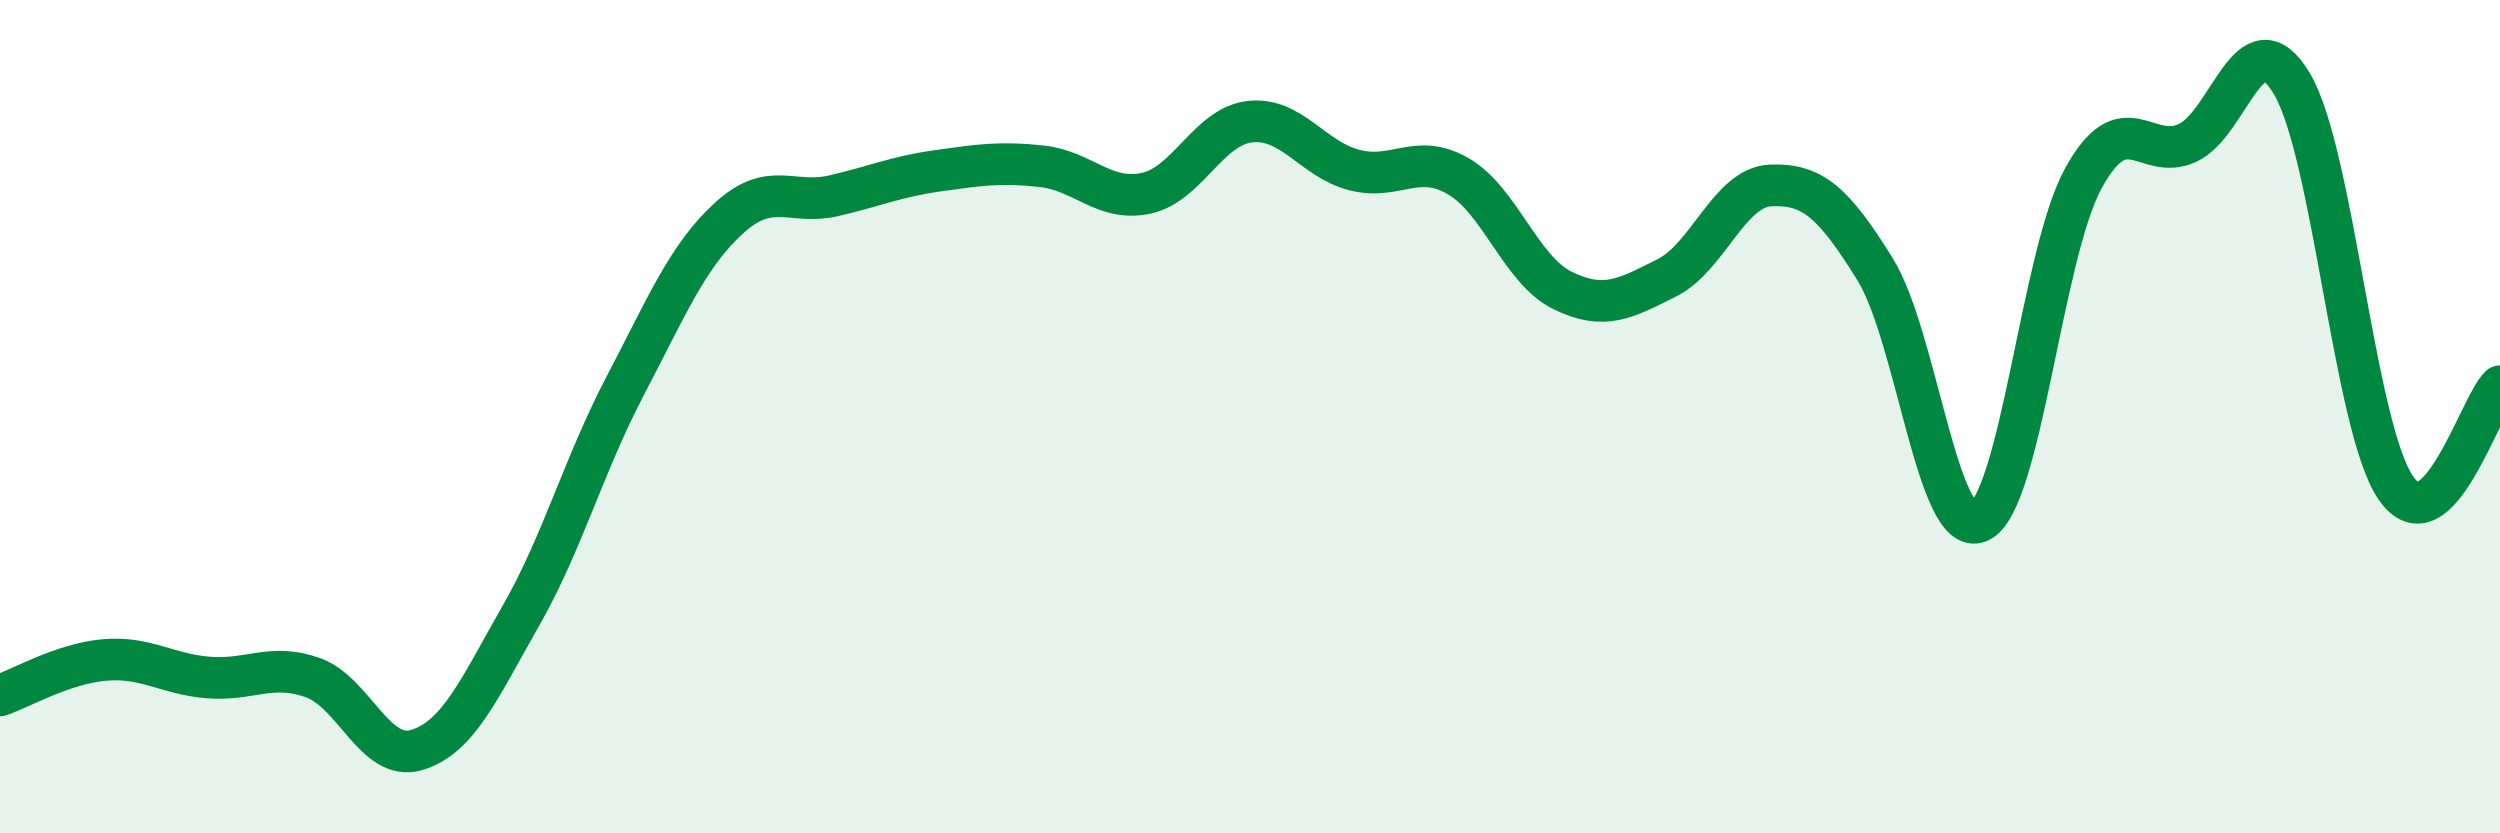
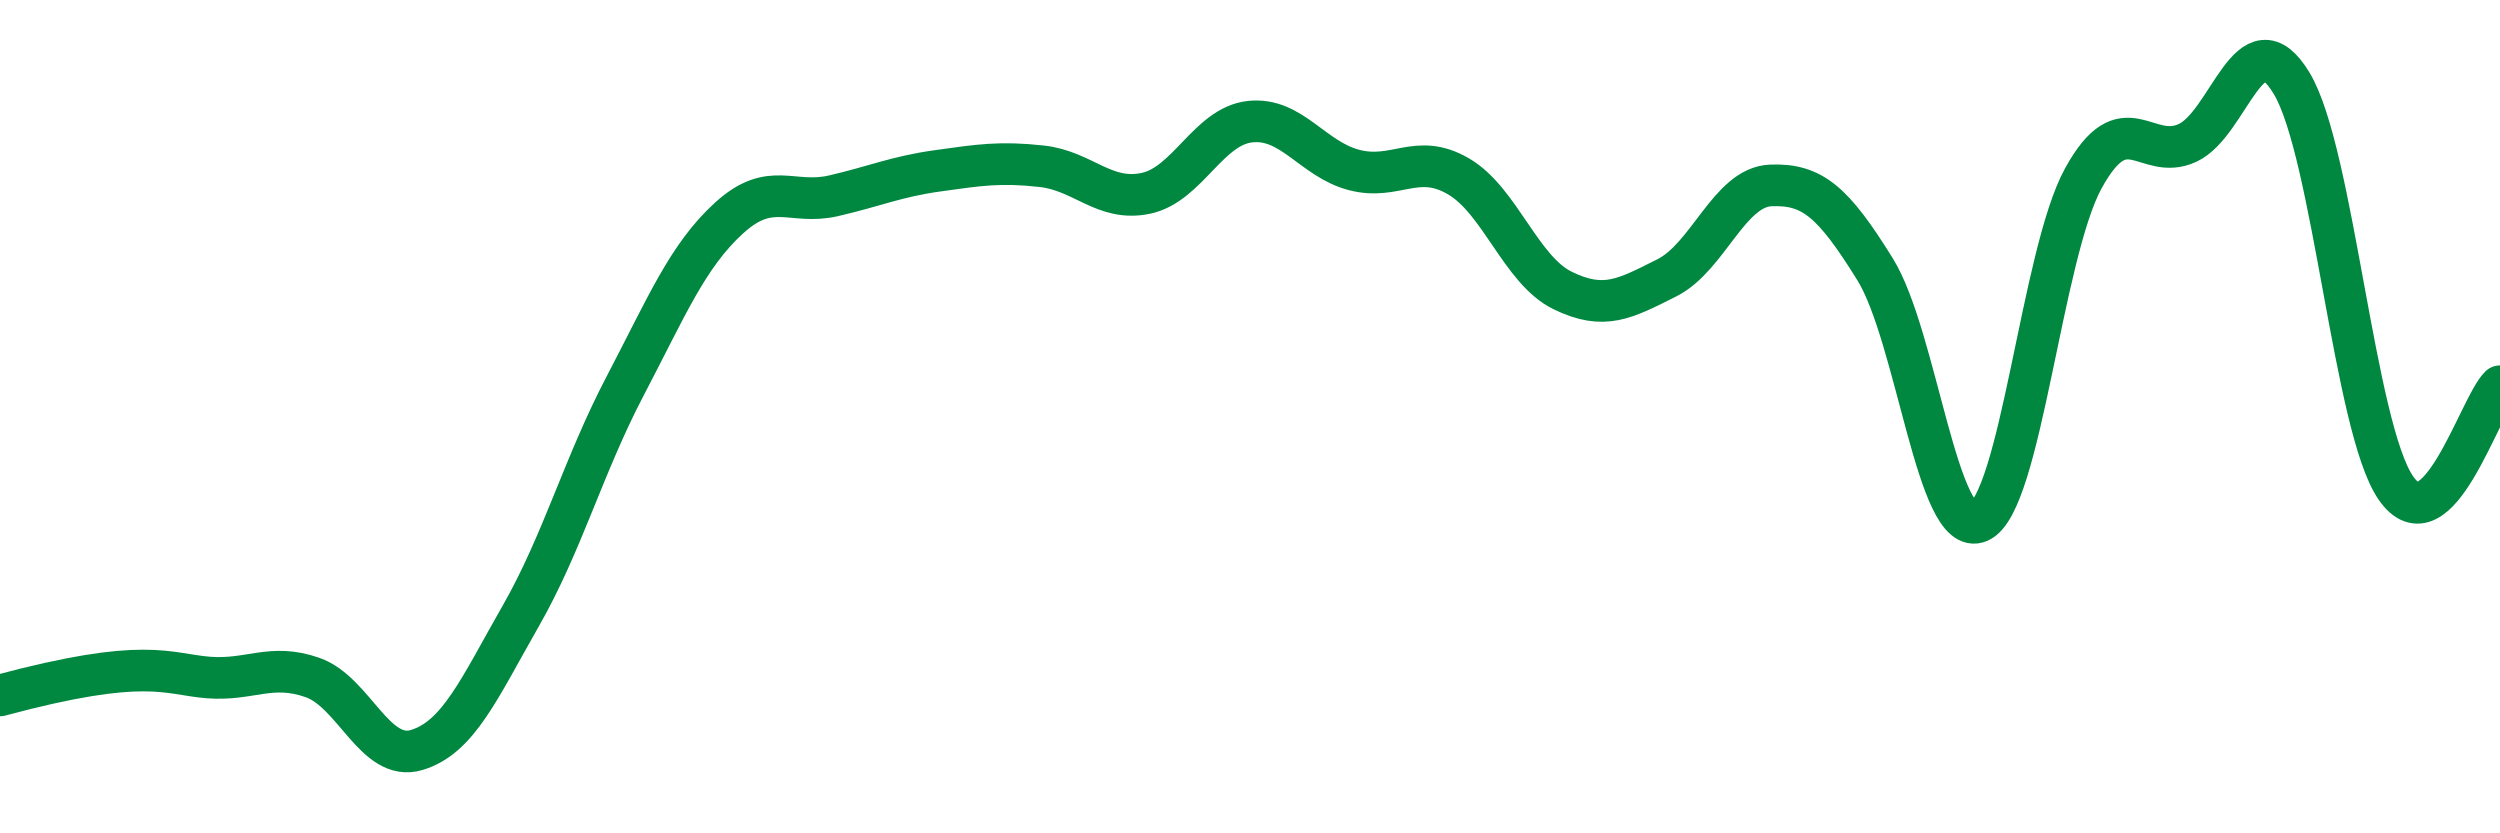
<svg xmlns="http://www.w3.org/2000/svg" width="60" height="20" viewBox="0 0 60 20">
-   <path d="M 0,16.69 C 0.5,16.52 1.5,15.93 2.5,15.84 C 3.5,15.75 4,16.18 5,16.26 C 6,16.34 6.5,15.91 7.5,16.26 C 8.5,16.61 9,18.3 10,18 C 11,17.7 11.5,16.53 12.5,14.78 C 13.5,13.03 14,11.18 15,9.27 C 16,7.36 16.5,6.14 17.5,5.23 C 18.5,4.32 19,4.93 20,4.7 C 21,4.47 21.5,4.24 22.5,4.1 C 23.5,3.96 24,3.88 25,3.99 C 26,4.1 26.5,4.85 27.5,4.64 C 28.5,4.43 29,3.03 30,2.92 C 31,2.81 31.5,3.82 32.5,4.08 C 33.5,4.34 34,3.65 35,4.23 C 36,4.81 36.5,6.48 37.5,6.97 C 38.5,7.46 39,7.17 40,6.67 C 41,6.17 41.5,4.49 42.5,4.45 C 43.5,4.41 44,4.85 45,6.46 C 46,8.07 46.5,12.96 47.5,12.52 C 48.5,12.08 49,6.1 50,4.28 C 51,2.46 51.5,3.89 52.5,3.43 C 53.5,2.97 54,0.34 55,2 C 56,3.66 56.5,10.26 57.5,11.71 C 58.5,13.16 59.5,9.76 60,9.27L60 20L0 20Z" fill="#008740" opacity="0.1" stroke-linecap="round" stroke-linejoin="round" />
-   <path d="M 0,16.69 C 0.5,16.52 1.5,15.93 2.5,15.84 C 3.5,15.75 4,16.18 5,16.26 C 6,16.34 6.5,15.91 7.5,16.26 C 8.5,16.61 9,18.3 10,18 C 11,17.7 11.5,16.53 12.5,14.78 C 13.5,13.03 14,11.18 15,9.27 C 16,7.36 16.5,6.14 17.5,5.23 C 18.5,4.32 19,4.93 20,4.7 C 21,4.47 21.5,4.24 22.5,4.1 C 23.5,3.96 24,3.88 25,3.99 C 26,4.1 26.5,4.85 27.5,4.64 C 28.5,4.43 29,3.03 30,2.92 C 31,2.81 31.5,3.82 32.5,4.08 C 33.5,4.34 34,3.65 35,4.23 C 36,4.81 36.5,6.48 37.5,6.97 C 38.5,7.46 39,7.17 40,6.67 C 41,6.17 41.5,4.49 42.5,4.45 C 43.5,4.41 44,4.85 45,6.46 C 46,8.07 46.5,12.96 47.5,12.52 C 48.5,12.08 49,6.1 50,4.28 C 51,2.46 51.5,3.89 52.5,3.43 C 53.5,2.97 54,0.34 55,2 C 56,3.66 56.5,10.26 57.5,11.71 C 58.5,13.16 59.5,9.76 60,9.27" stroke="#008740" stroke-width="1" fill="none" stroke-linecap="round" stroke-linejoin="round" />
+   <path d="M 0,16.69 C 3.5,15.75 4,16.18 5,16.26 C 6,16.34 6.5,15.91 7.5,16.26 C 8.5,16.61 9,18.3 10,18 C 11,17.7 11.5,16.53 12.5,14.78 C 13.5,13.03 14,11.18 15,9.27 C 16,7.36 16.5,6.14 17.5,5.23 C 18.5,4.32 19,4.93 20,4.7 C 21,4.47 21.5,4.24 22.5,4.1 C 23.5,3.96 24,3.88 25,3.99 C 26,4.1 26.5,4.85 27.5,4.64 C 28.5,4.43 29,3.03 30,2.92 C 31,2.81 31.5,3.82 32.5,4.08 C 33.5,4.34 34,3.65 35,4.23 C 36,4.81 36.5,6.48 37.5,6.97 C 38.5,7.46 39,7.17 40,6.67 C 41,6.17 41.5,4.49 42.5,4.45 C 43.5,4.41 44,4.85 45,6.46 C 46,8.07 46.5,12.96 47.5,12.52 C 48.5,12.08 49,6.1 50,4.28 C 51,2.46 51.5,3.89 52.5,3.43 C 53.5,2.97 54,0.34 55,2 C 56,3.66 56.5,10.26 57.5,11.71 C 58.5,13.16 59.5,9.76 60,9.27" stroke="#008740" stroke-width="1" fill="none" stroke-linecap="round" stroke-linejoin="round" />
</svg>